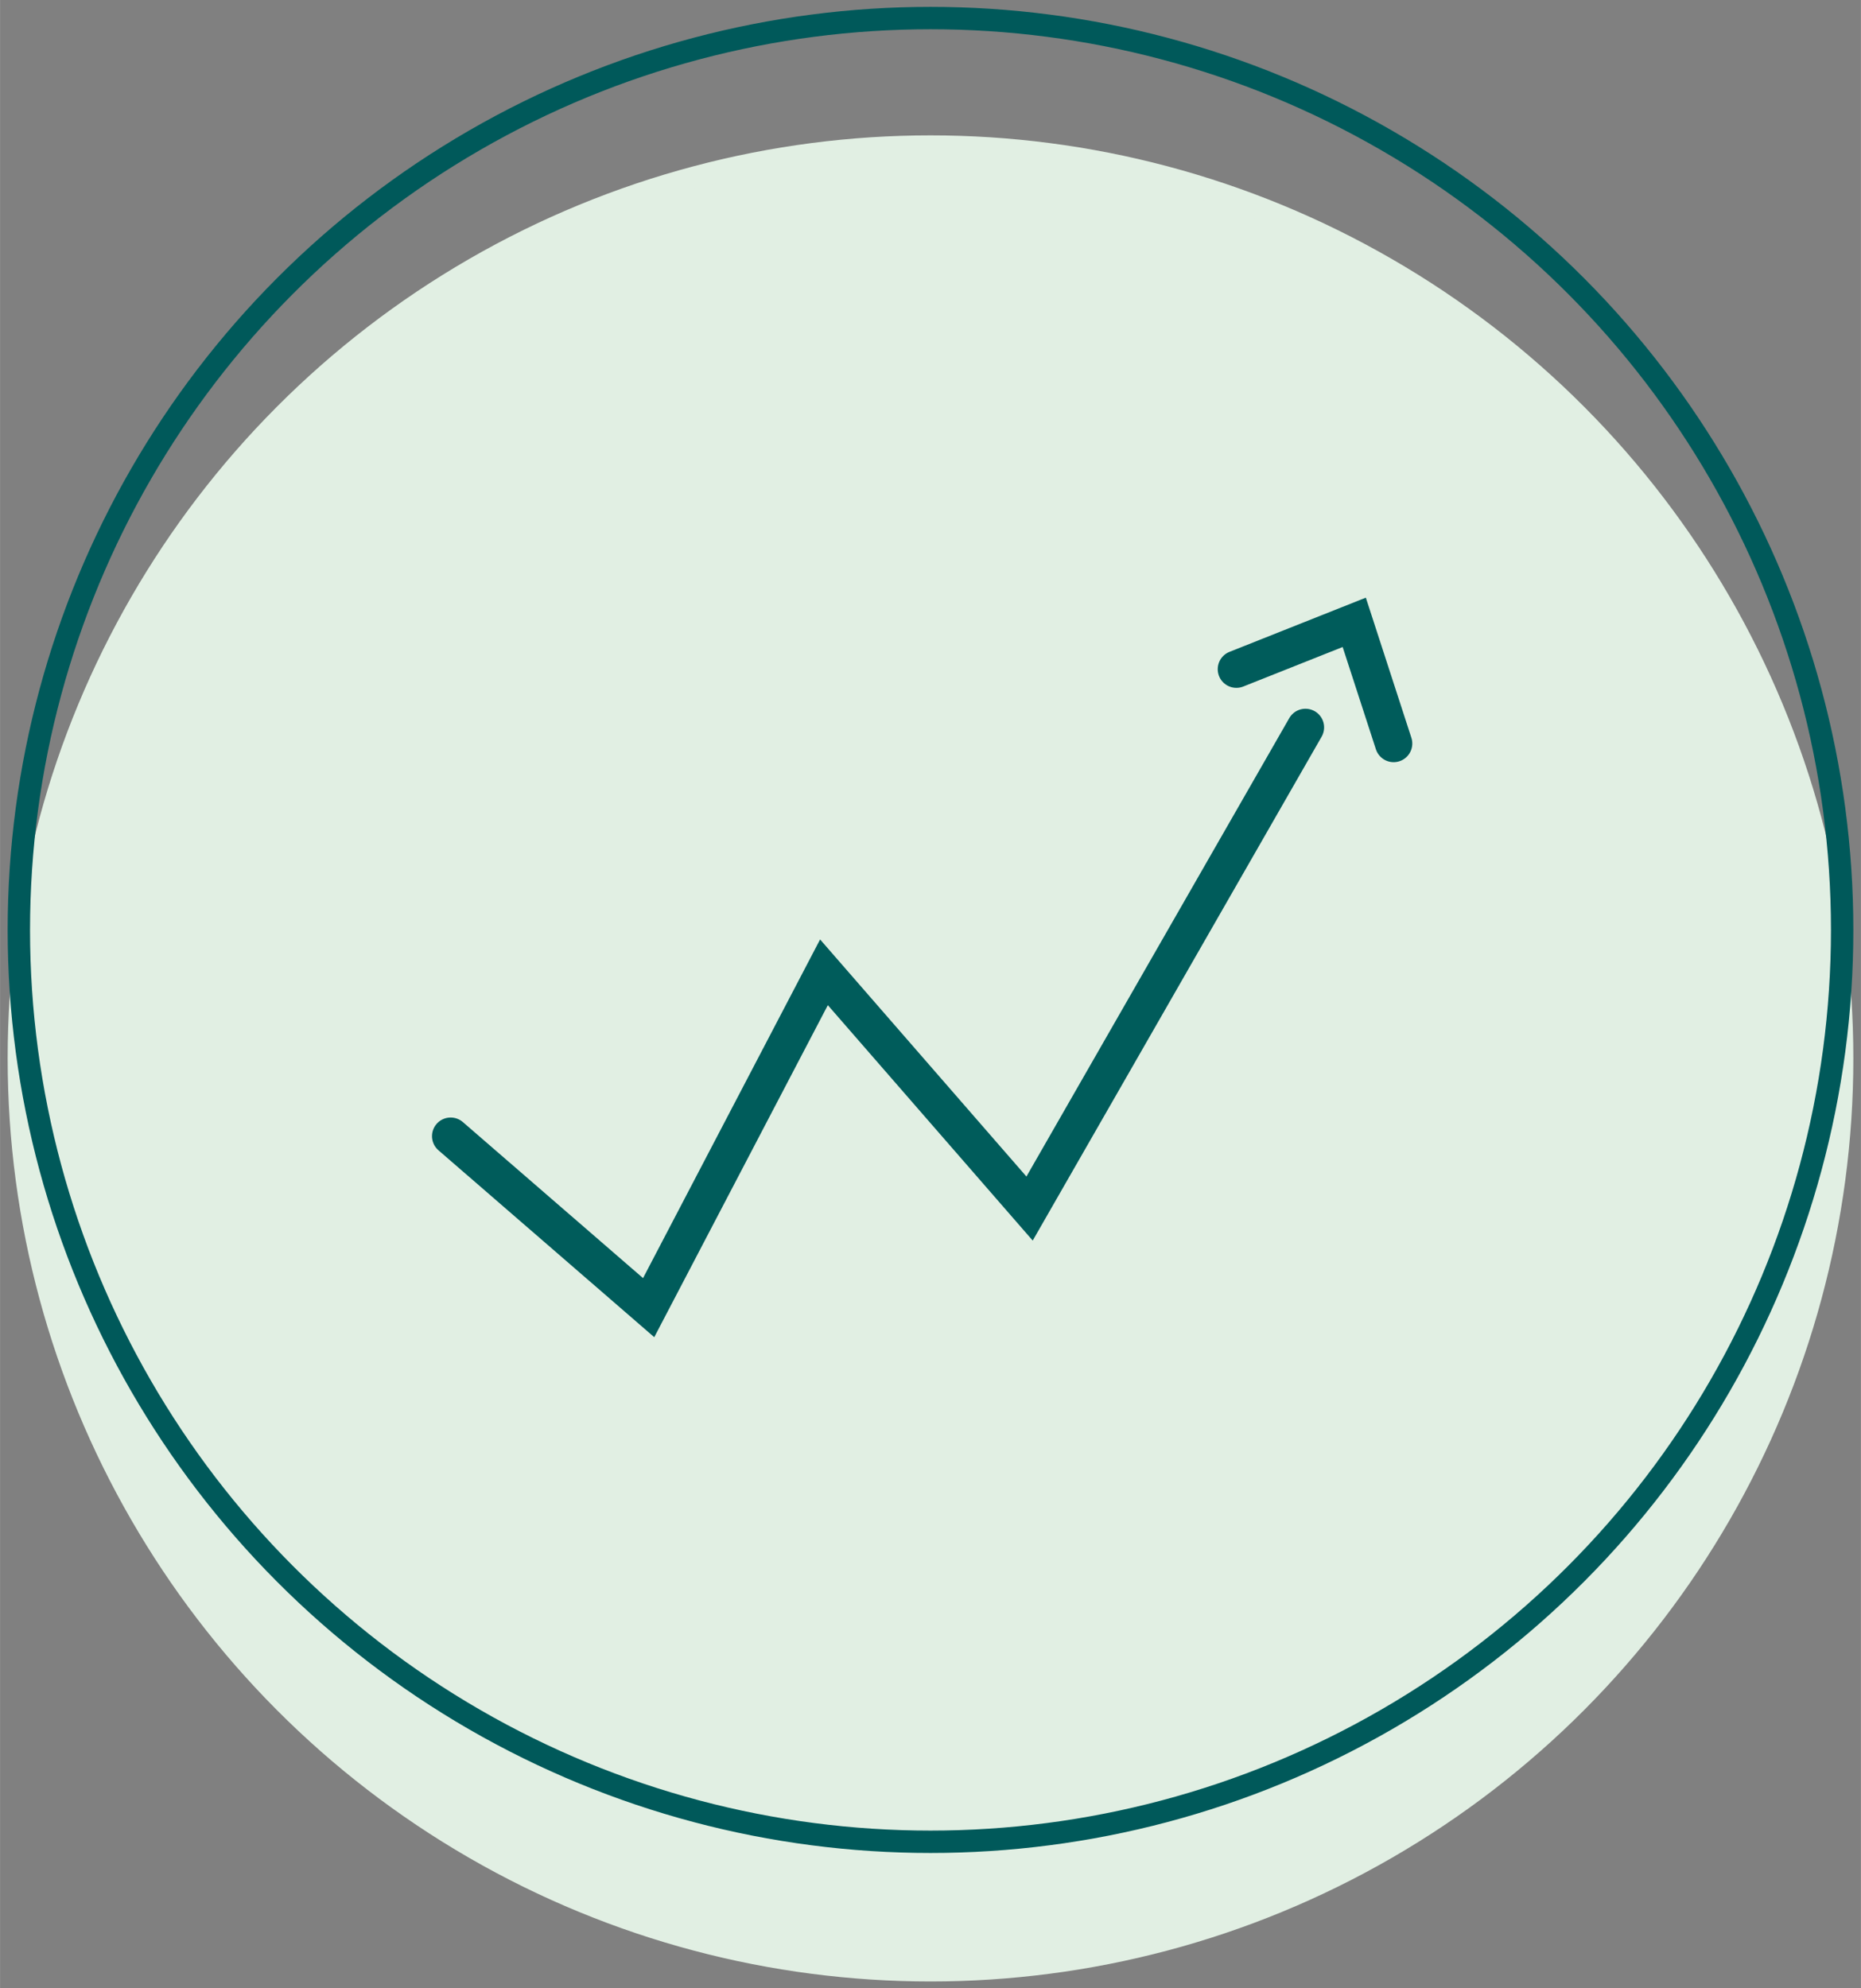
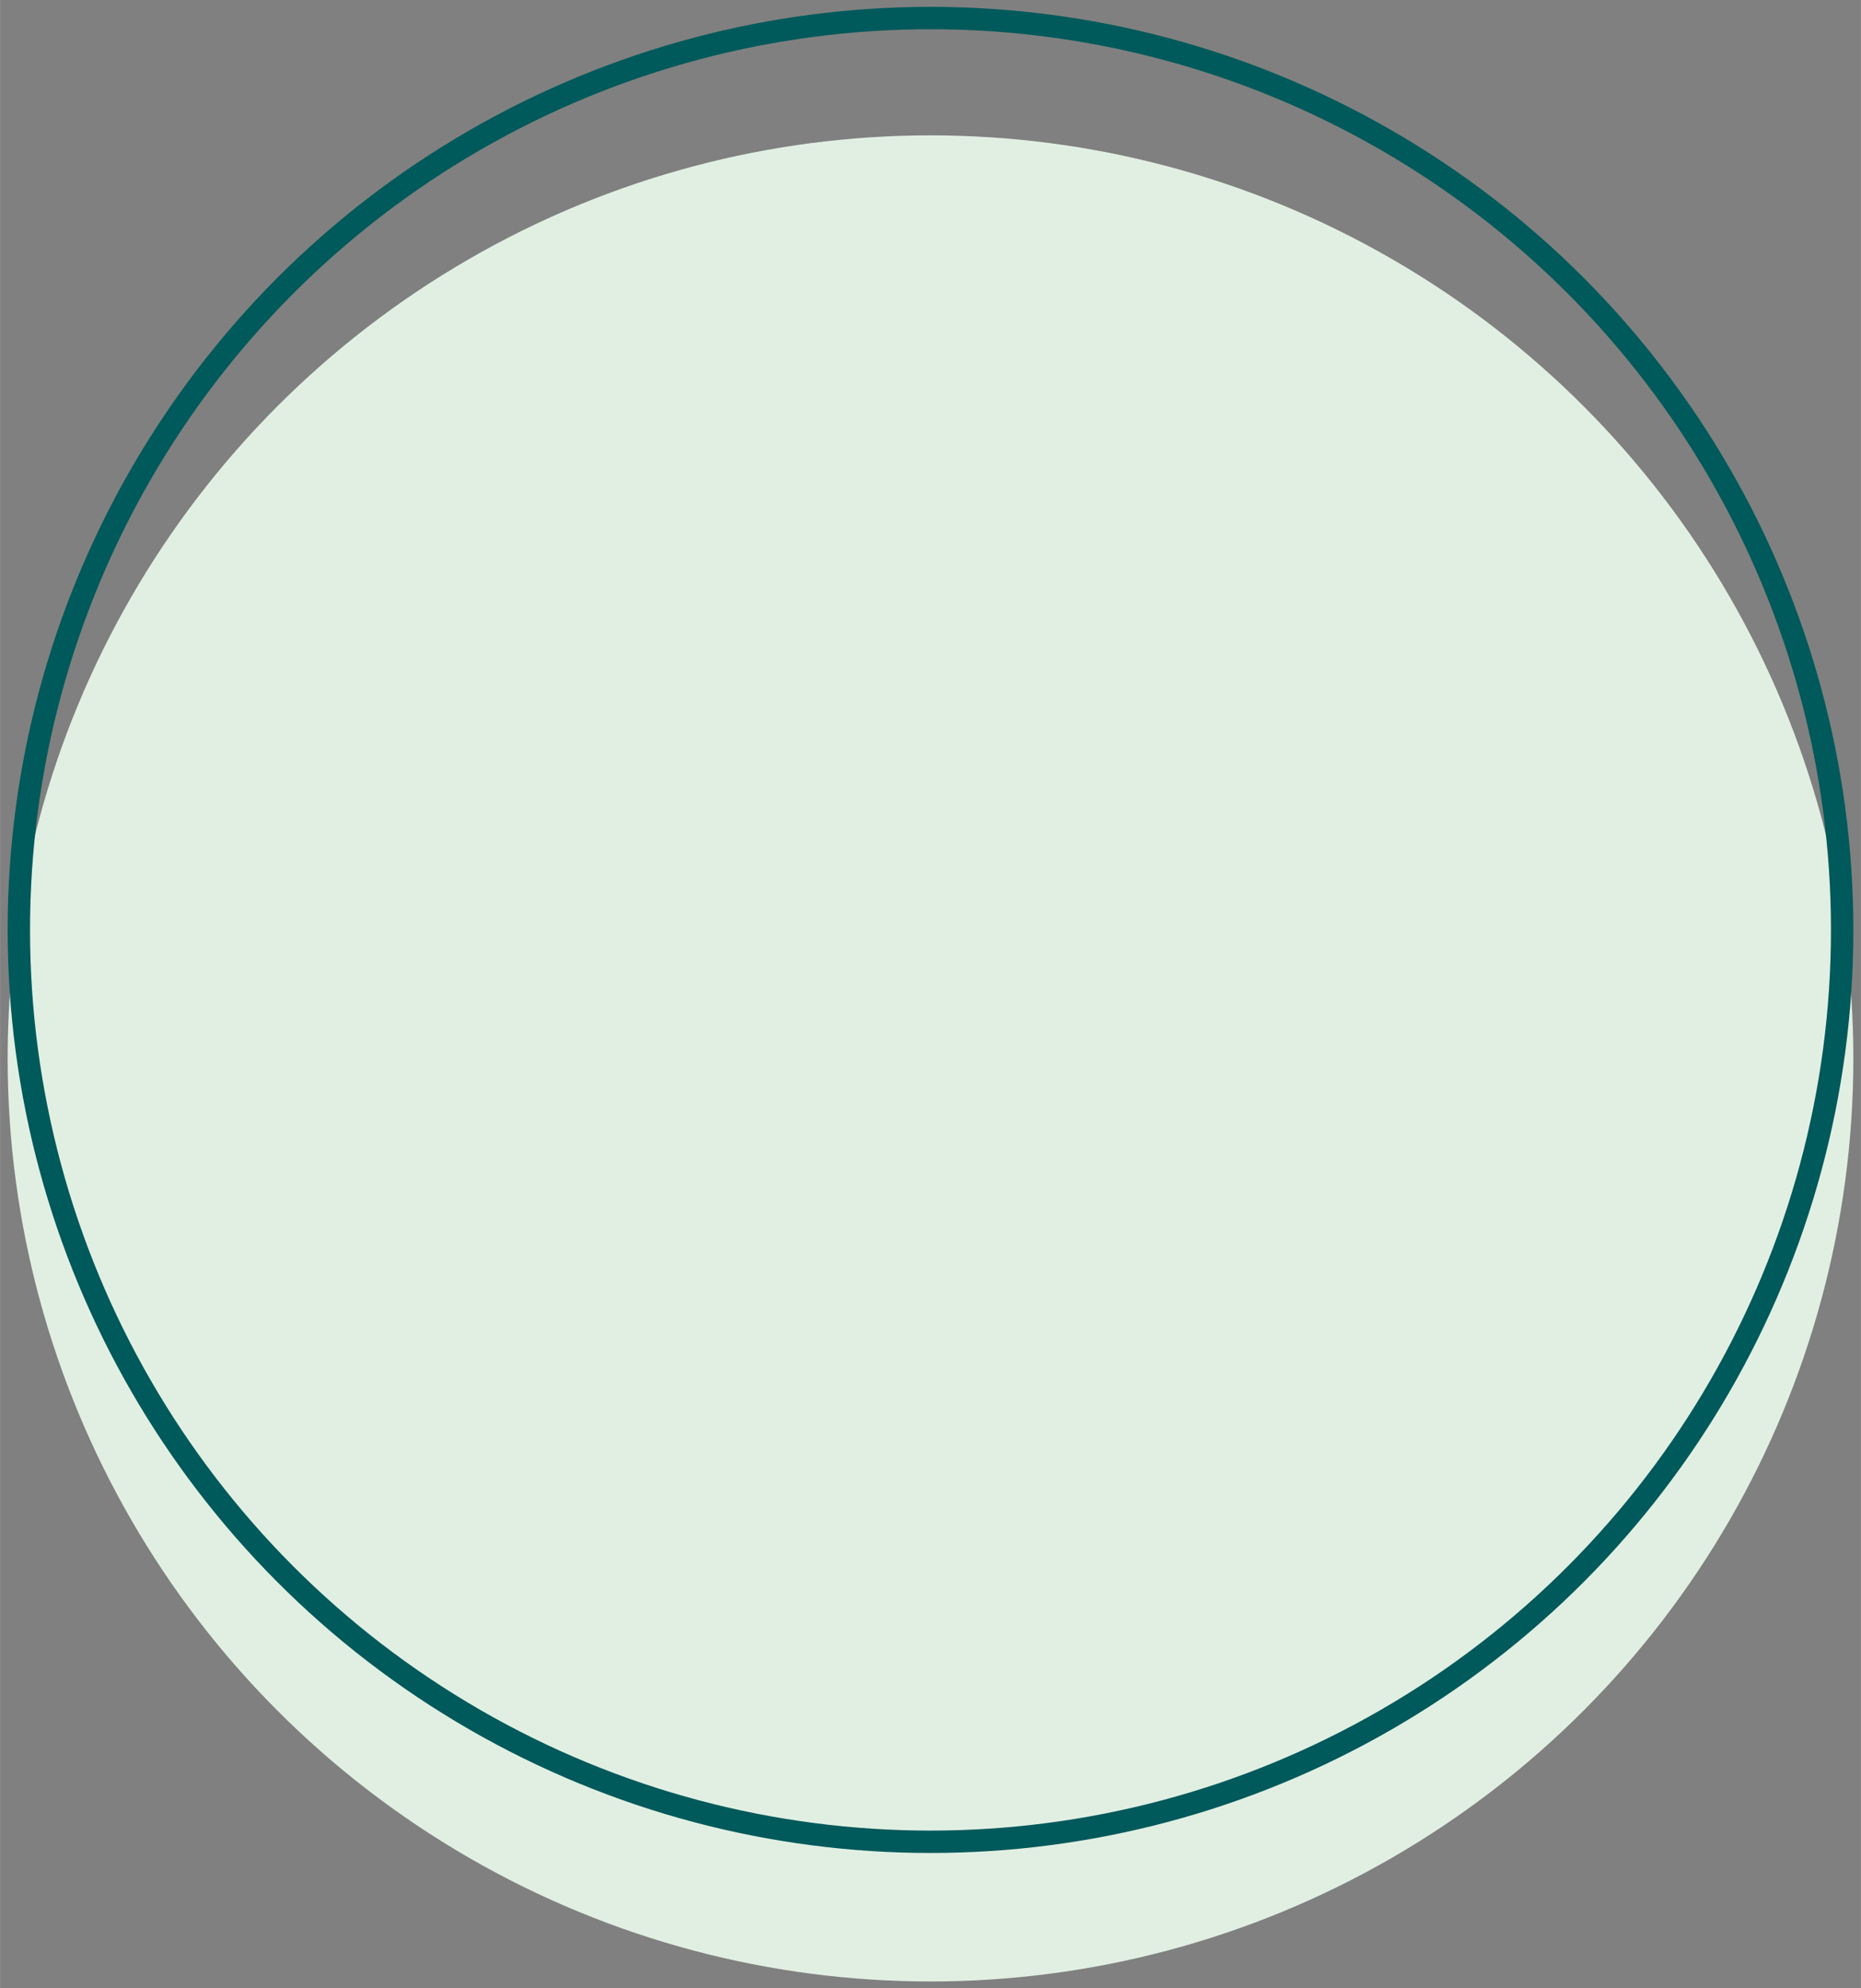
<svg xmlns="http://www.w3.org/2000/svg" id="Ebene_1" data-name="Ebene 1" width="4.4cm" height="4.7cm" viewBox="0 0 124.72 133.23">
  <rect x="0" y="0" width="124.72" height="133.23" fill="#808080" stroke="none" />
  <defs>
    <style>
      .cls-1 {
        fill: #e1efe3;
        stroke: #e1efe3;
      }

      .cls-1, .cls-2, .cls-3 {
        stroke-miterlimit: 10;
      }

      .cls-1, .cls-3 {
        stroke-width: 1.5px;
      }

      .cls-2 {
        stroke: #005c5b;
        stroke-linecap: round;
        stroke-width: 2.5px;
      }

      .cls-2, .cls-3 {
        fill: none;
      }

      .cls-3 {
        stroke: #00595a;
      }
    </style>
  </defs>
  <g>
    <circle class="cls-1" cx="62.36" cy="70.92" r="61.1" />
    <circle class="cls-3" cx="62.36" cy="62.31" r="61.1" />
  </g>
  <g>
-     <polyline class="cls-2" points="30.2 76.13 43.47 87.62 55.22 65.15 69 80.98 87.49 48.74" />
-     <polyline class="cls-2" points="82.86 44.84 90.76 41.7 93.4 49.82" />
-   </g>
+     </g>
</svg>